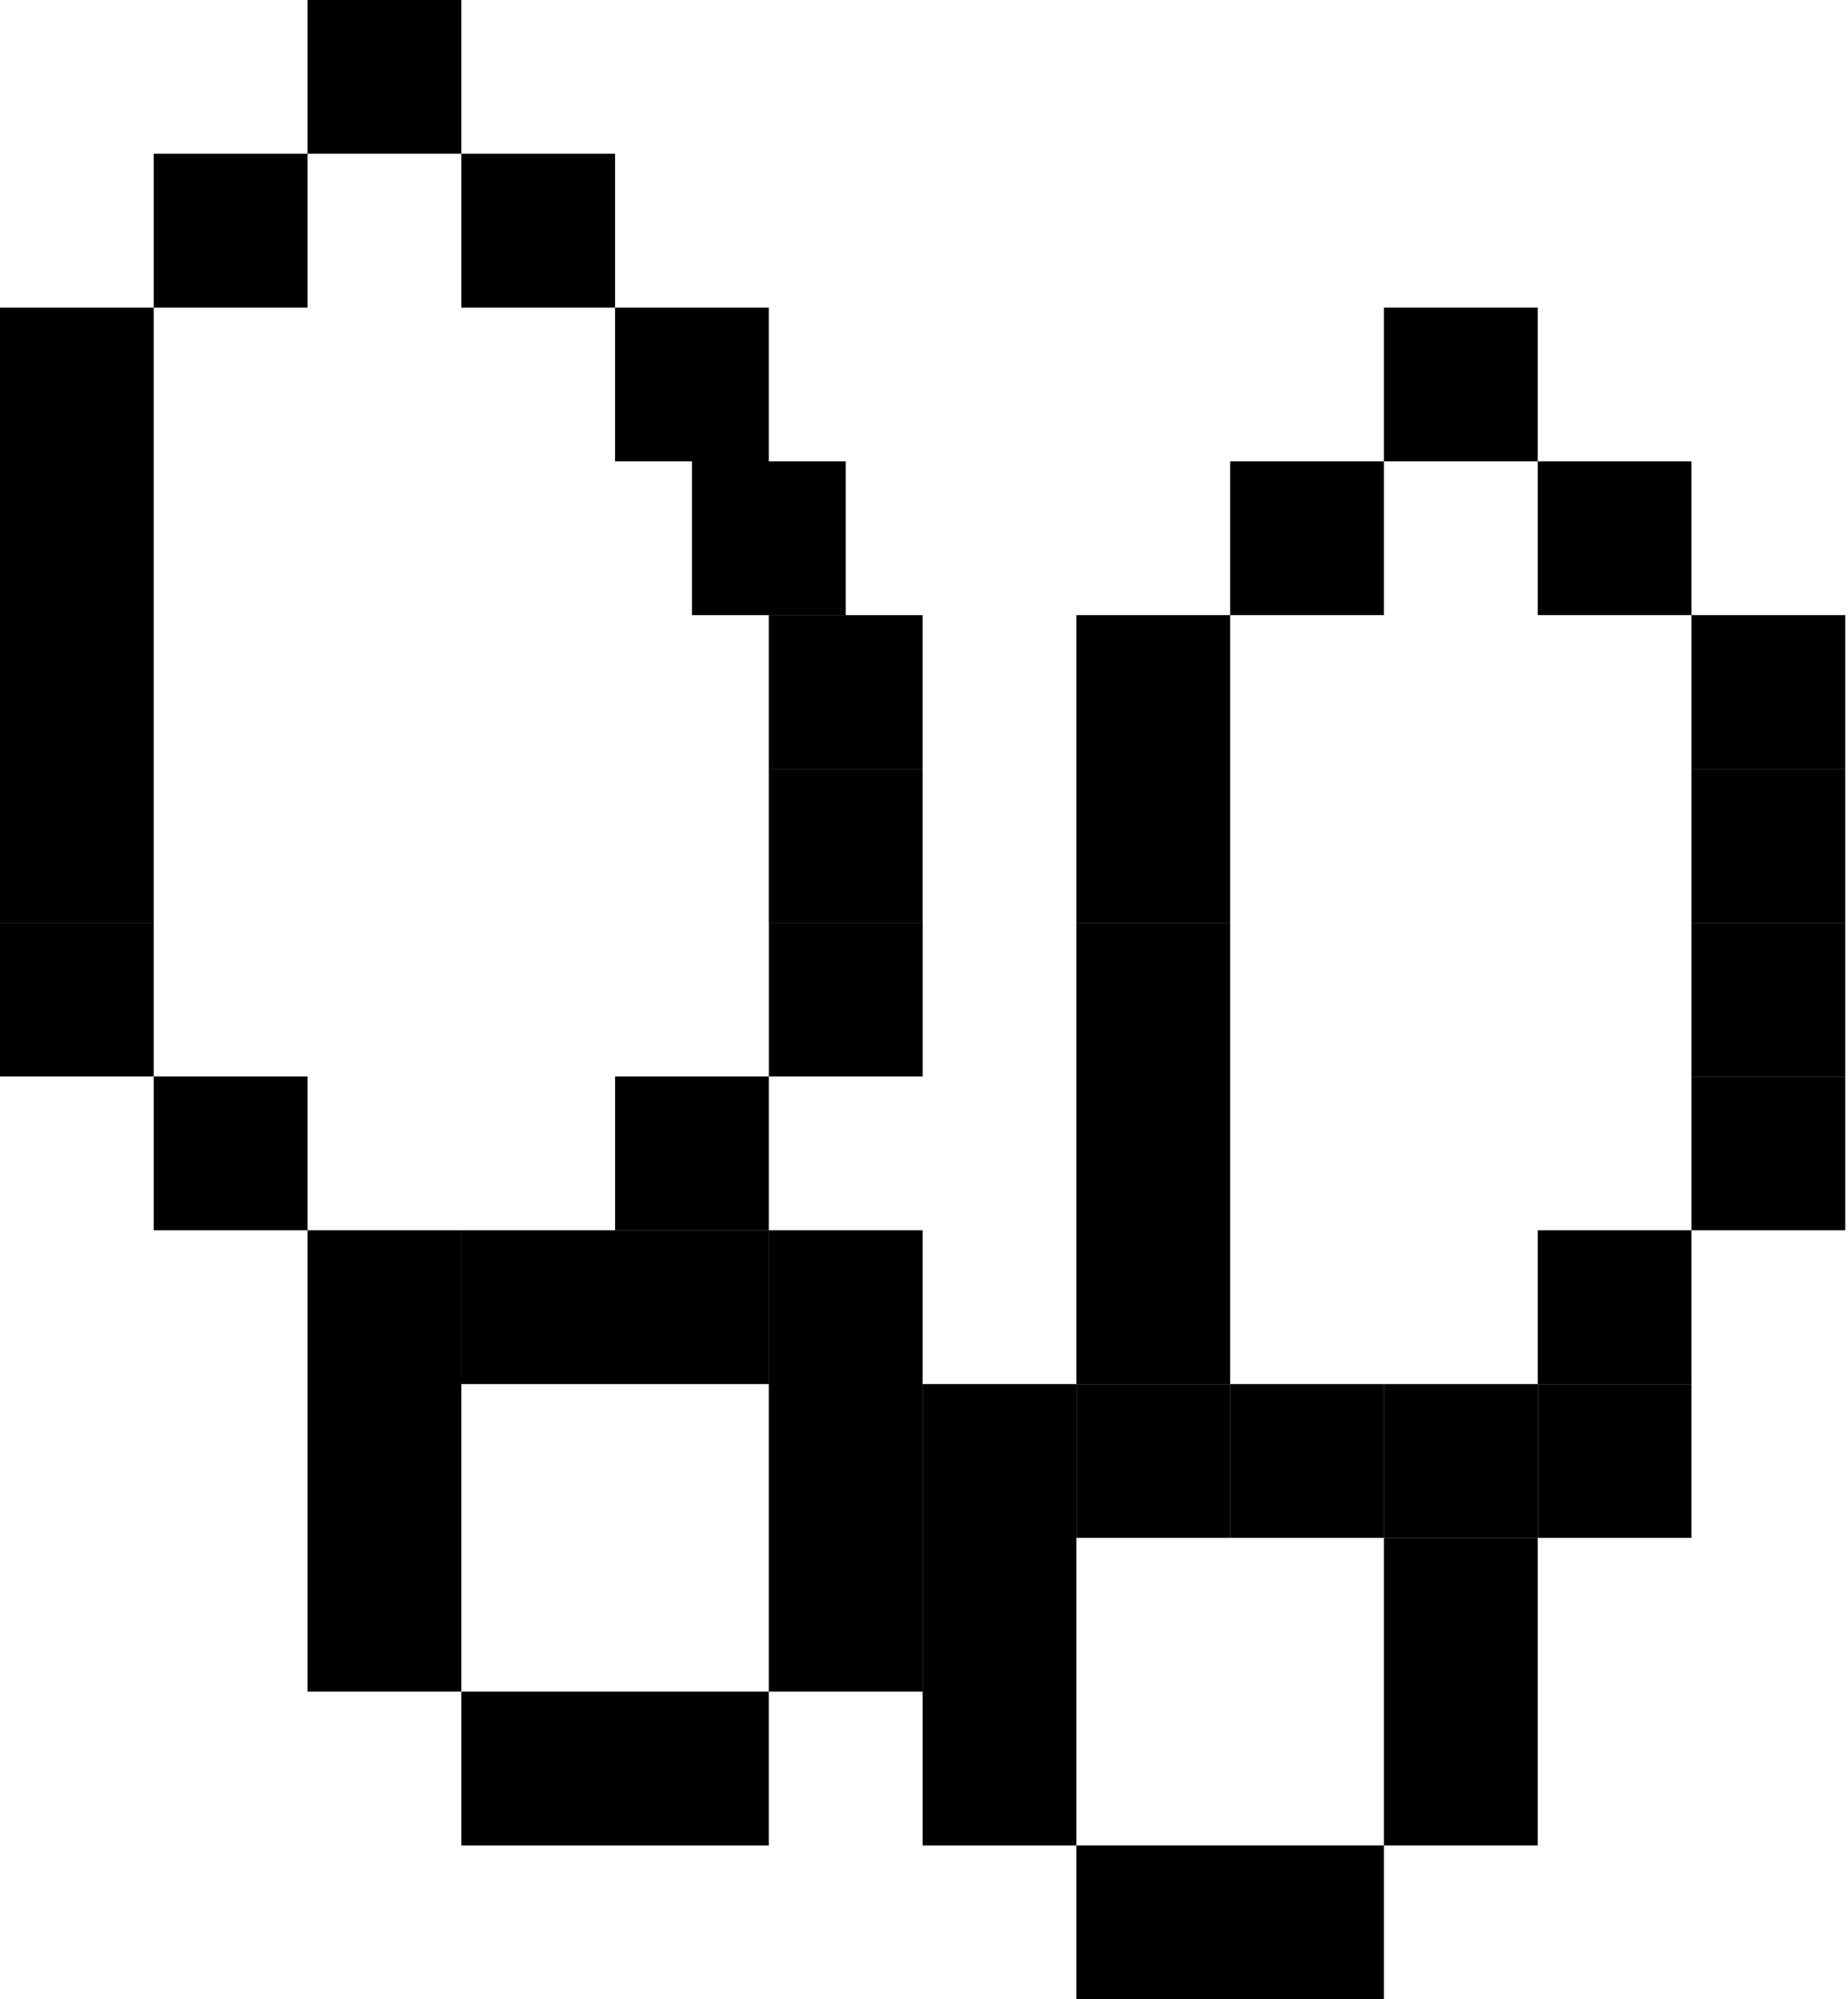
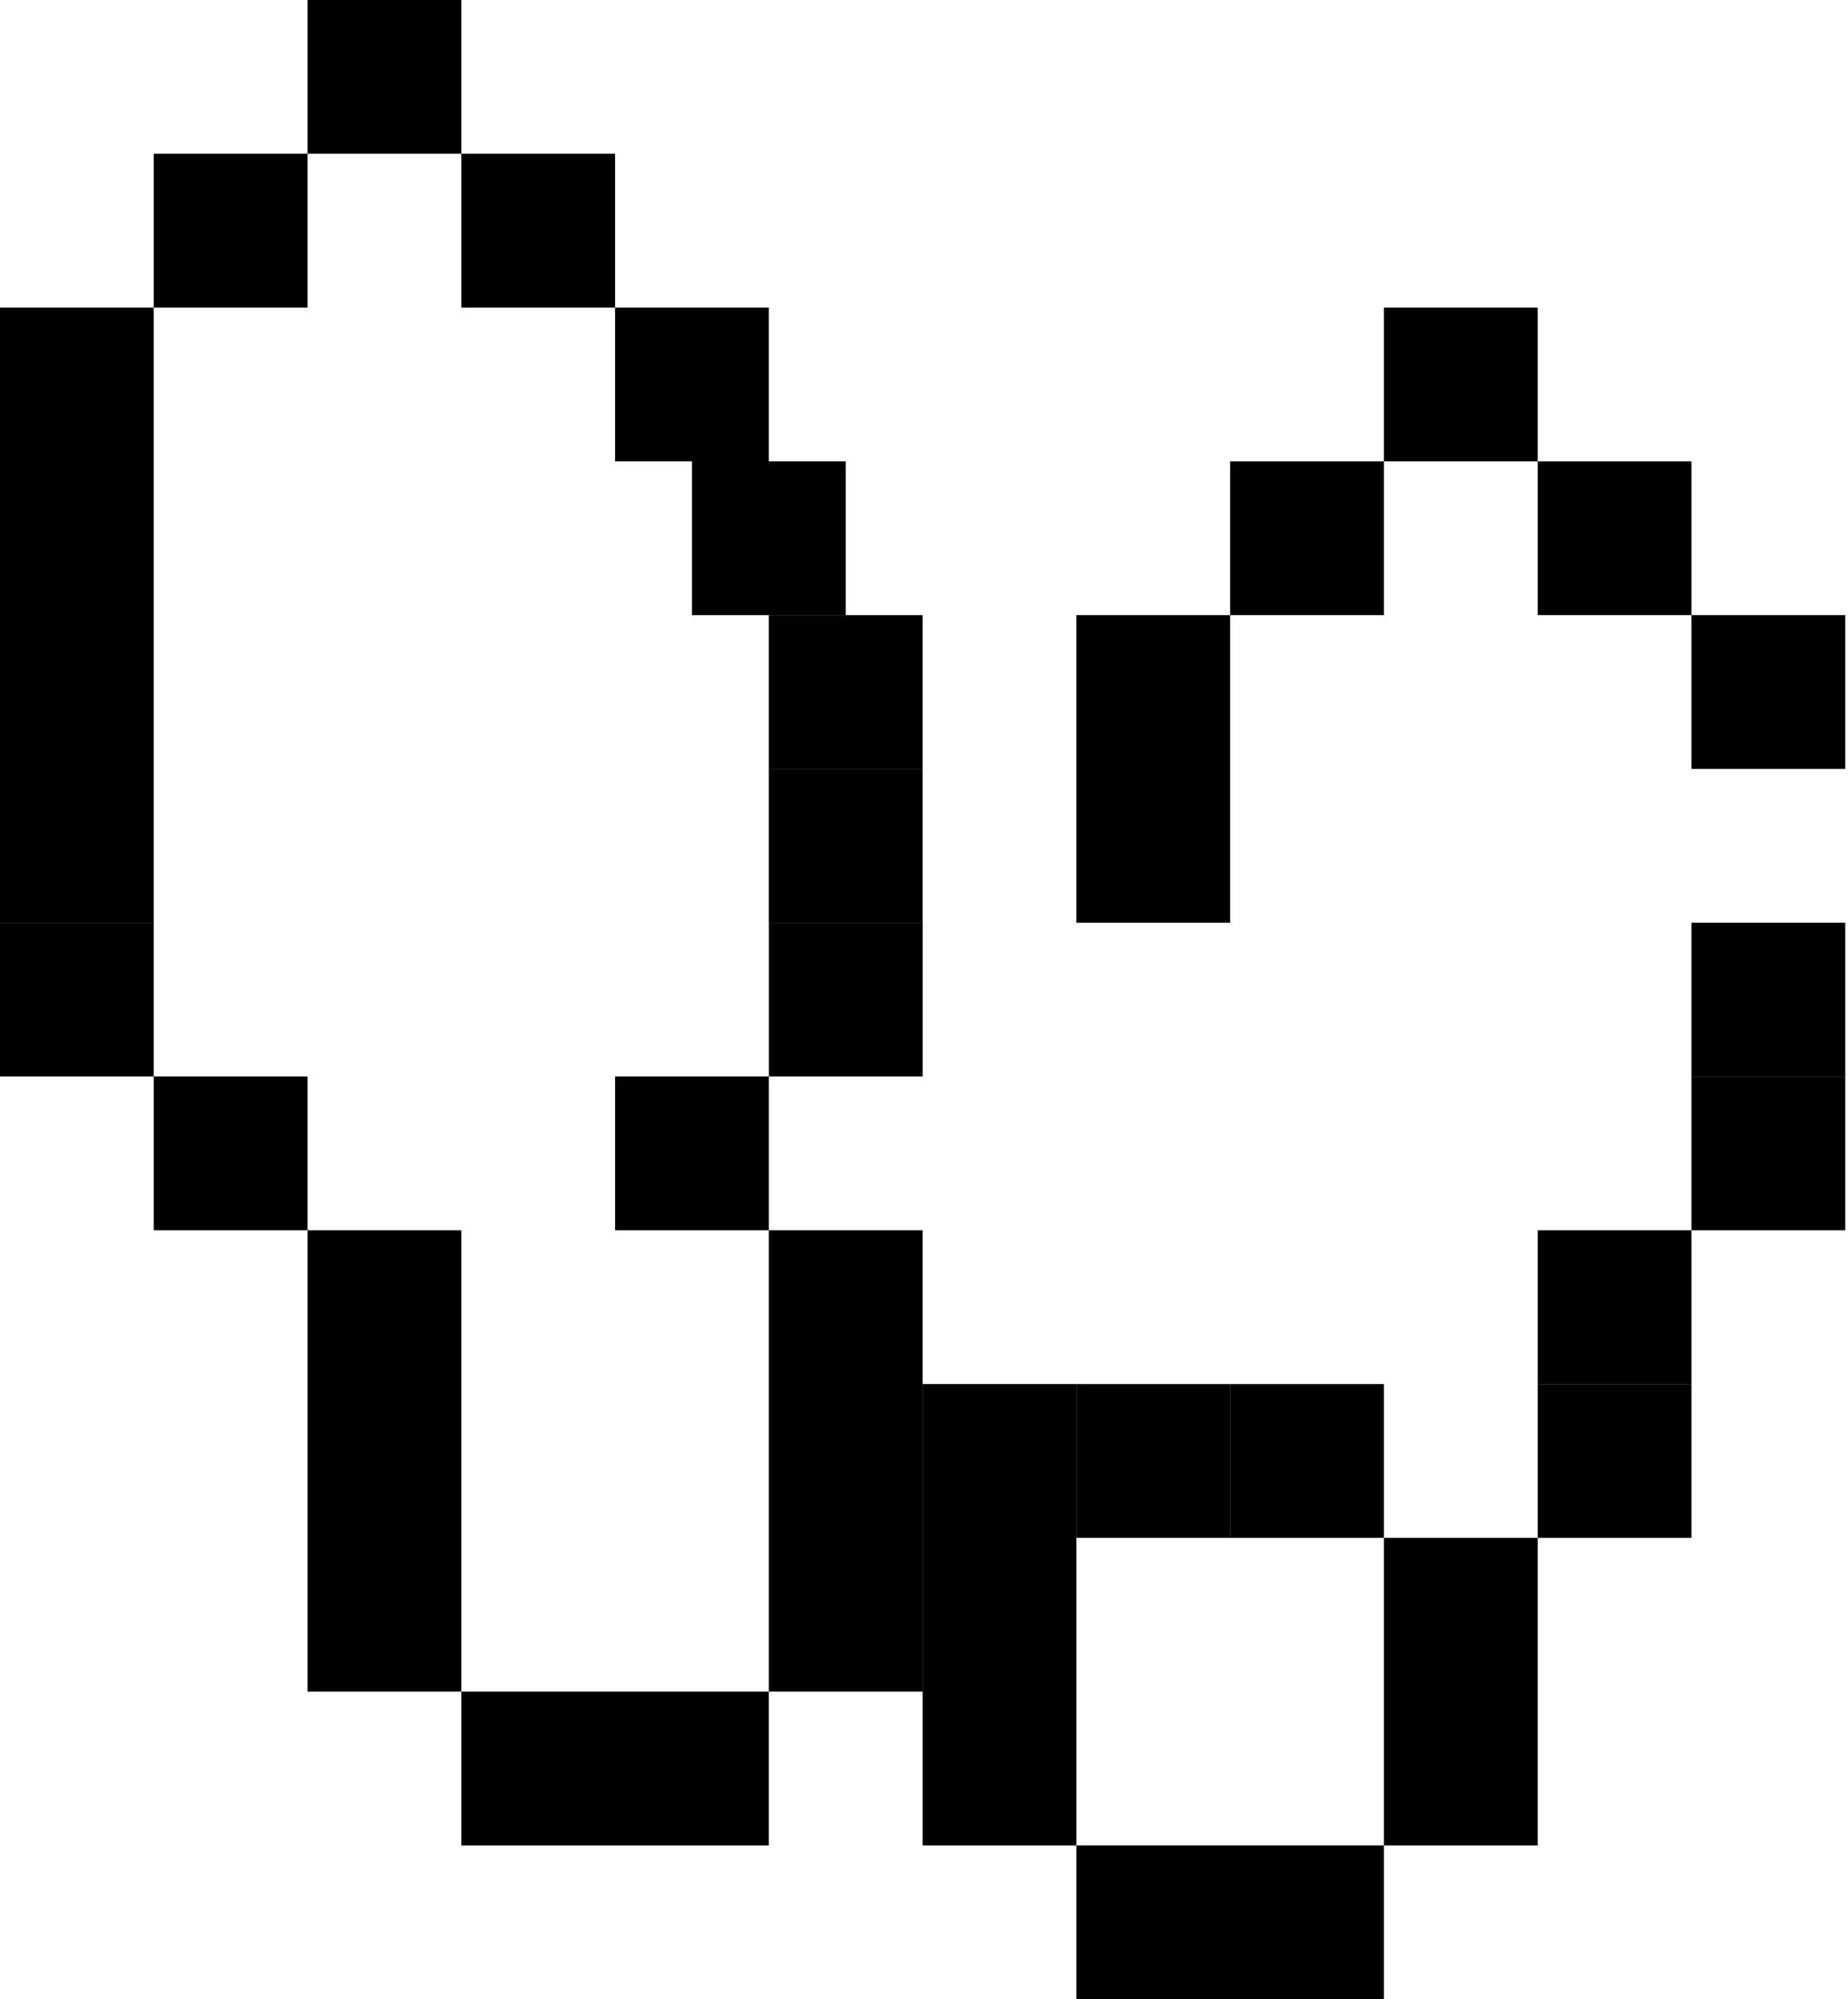
<svg xmlns="http://www.w3.org/2000/svg" width="208" height="225" fill="none">
  <path fill="#0E171E" d="M34.615 155.769h17.308v17.308H34.615zm0 17.308h17.308v17.308H34.615zm0-34.616h17.308v17.308H34.615zm17.308 51.924h17.308v17.308H51.923zm17.308 0h17.308v17.308H69.231zm17.307-17.308h17.308v17.308H86.538zm0-34.616h17.308v17.308H86.538zm0 17.308h17.308v17.308H86.538z" style="fill:#0e171e;fill:color(display-p3 .055 .09 .118);fill-opacity:1" />
-   <path fill="#0E171E" d="M69.231 138.461h17.308v17.308H69.231zm-17.308 0h17.308v17.308H51.923z" style="fill:#0e171e;fill:color(display-p3 .055 .09 .118);fill-opacity:1" />
  <path fill="#0E171E" d="M69.232 121.155H86.54v17.308H69.232zm-51.924-.001h17.308v17.308H17.308zm69.236-17.308h17.308v17.308H86.544zm-.008-34.615h17.308v17.308H86.536z" style="fill:#0e171e;fill:color(display-p3 .055 .09 .118);fill-opacity:1" />
  <path fill="#0E171E" d="M86.536 86.538h17.308v17.308H86.536zm-8.65-34.615h17.308v17.308H77.886zM51.923 17.308h17.308v17.308H51.923zM34.615 0h17.308v17.308H34.615zm34.616 34.615h17.308v17.308H69.231zM17.308 17.308h17.308v17.308H17.308zM0 34.615h17.308v17.308H0zm0 17.308h17.308v17.308H0zm0 17.308h17.308v17.308H0zm0 17.308h17.308v17.308H0z" style="fill:#0e171e;fill:color(display-p3 .055 .09 .118);fill-opacity:1" />
  <path fill="#0E171E" d="M0 103.846h17.308v17.308H0zm103.846 69.231h17.308v17.308h-17.308zm0 17.308h17.308v17.308h-17.308zm17.308 17.307h17.308V225h-17.308zm-17.308-51.923h17.308v17.308h-17.308zm34.616 51.923h17.308V225h-17.308z" style="fill:#0e171e;fill:color(display-p3 .055 .09 .118);fill-opacity:1" />
  <path fill="#0E171E" d="M155.769 190.385h17.308v17.308h-17.308zm0-17.308h17.308v17.308h-17.308zm-34.615-17.308h17.308v17.308h-17.308zm17.308-103.846h17.308v17.308h-17.308zm-17.308 17.308h17.308v17.308h-17.308zm0 17.308h17.308v17.308h-17.308zm34.615-51.924h17.308v17.308h-17.308z" style="fill:#0e171e;fill:color(display-p3 .055 .09 .118);fill-opacity:1" />
-   <path fill="#0E171E" d="M121.154 103.846h17.308v17.308h-17.308zm0 17.308h17.308v17.308h-17.308zm0 17.308h17.308v17.308h-17.308zm34.615 17.307h17.308v17.308h-17.308z" style="fill:#0e171e;fill:color(display-p3 .055 .09 .118);fill-opacity:1" />
  <path fill="#0E171E" d="M138.462 155.769h17.308v17.308h-17.308zm34.615 0h17.308v17.308h-17.308zm17.308-34.615h17.308v17.308h-17.308z" style="fill:#0e171e;fill:color(display-p3 .055 .09 .118);fill-opacity:1" />
  <path fill="#0E171E" d="M173.077 138.462h17.308v17.308h-17.308zm17.308-34.616h17.308v17.308h-17.308zm-17.308-51.923h17.308v17.308h-17.308zm17.308 17.308h17.308v17.308h-17.308z" style="fill:#0e171e;fill:color(display-p3 .055 .09 .118);fill-opacity:1" />
-   <path fill="#0E171E" d="M190.385 86.539h17.308v17.308h-17.308z" style="fill:#0e171e;fill:color(display-p3 .055 .09 .118);fill-opacity:1" />
</svg>